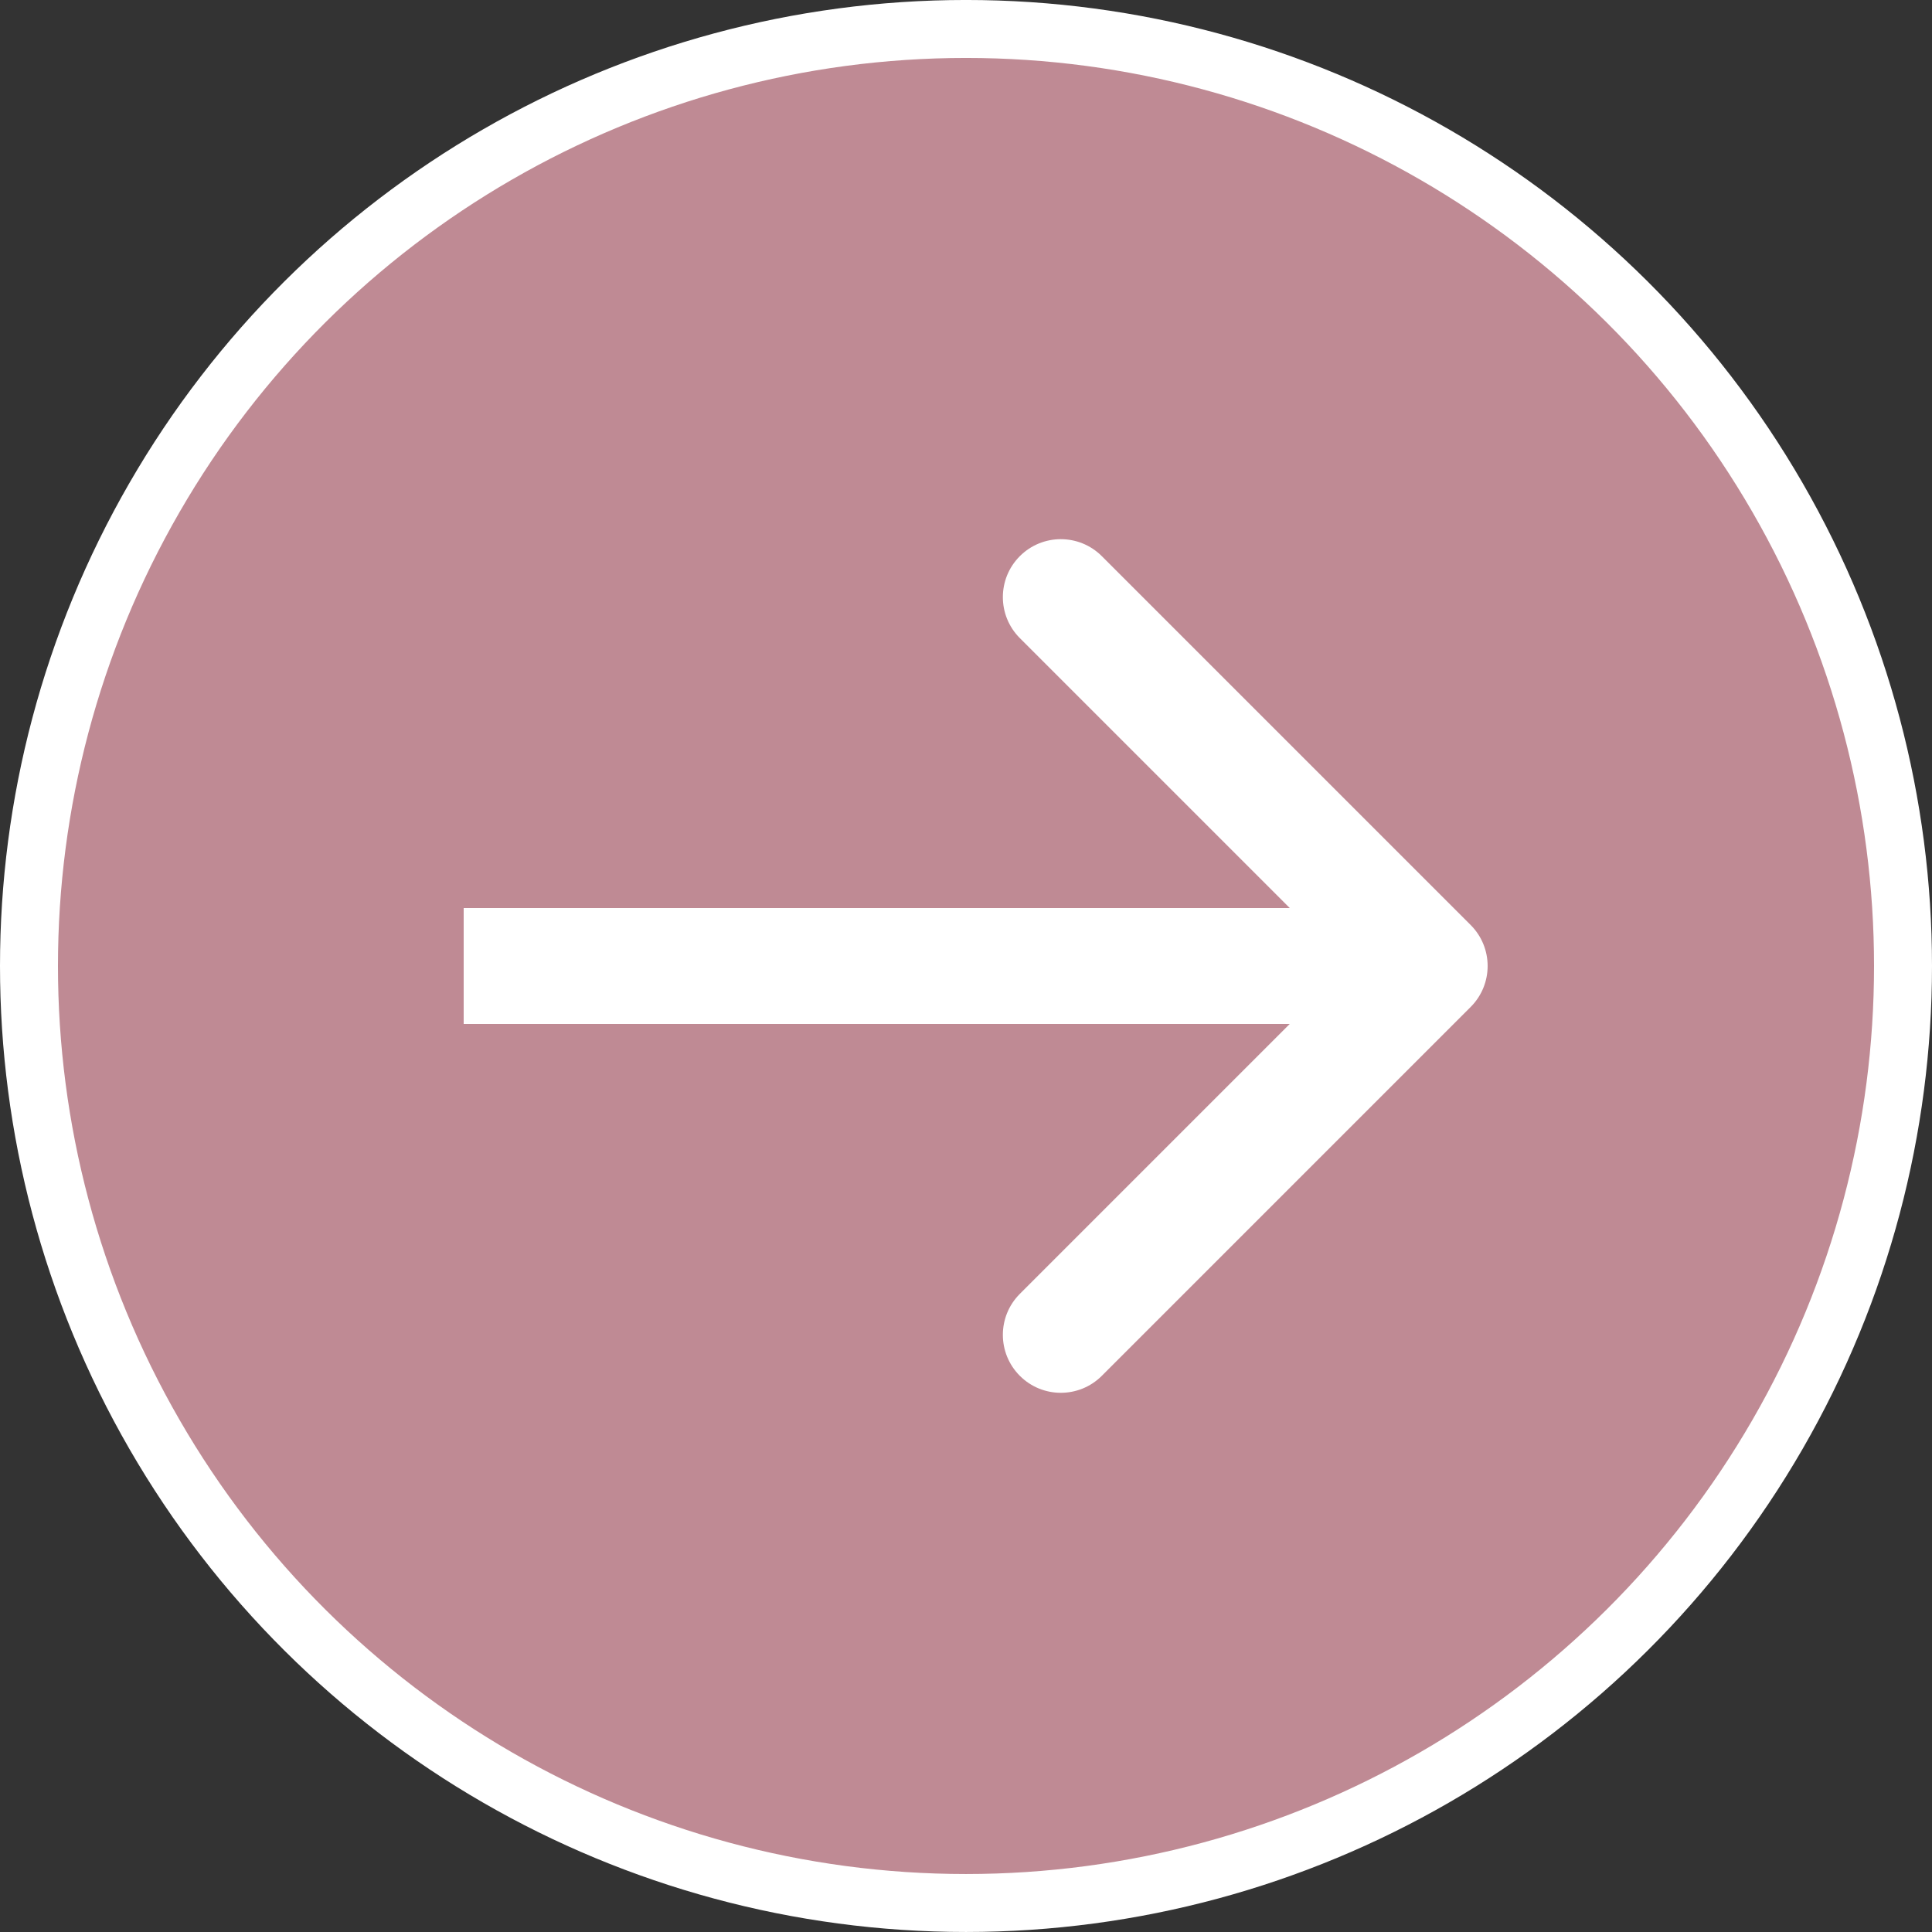
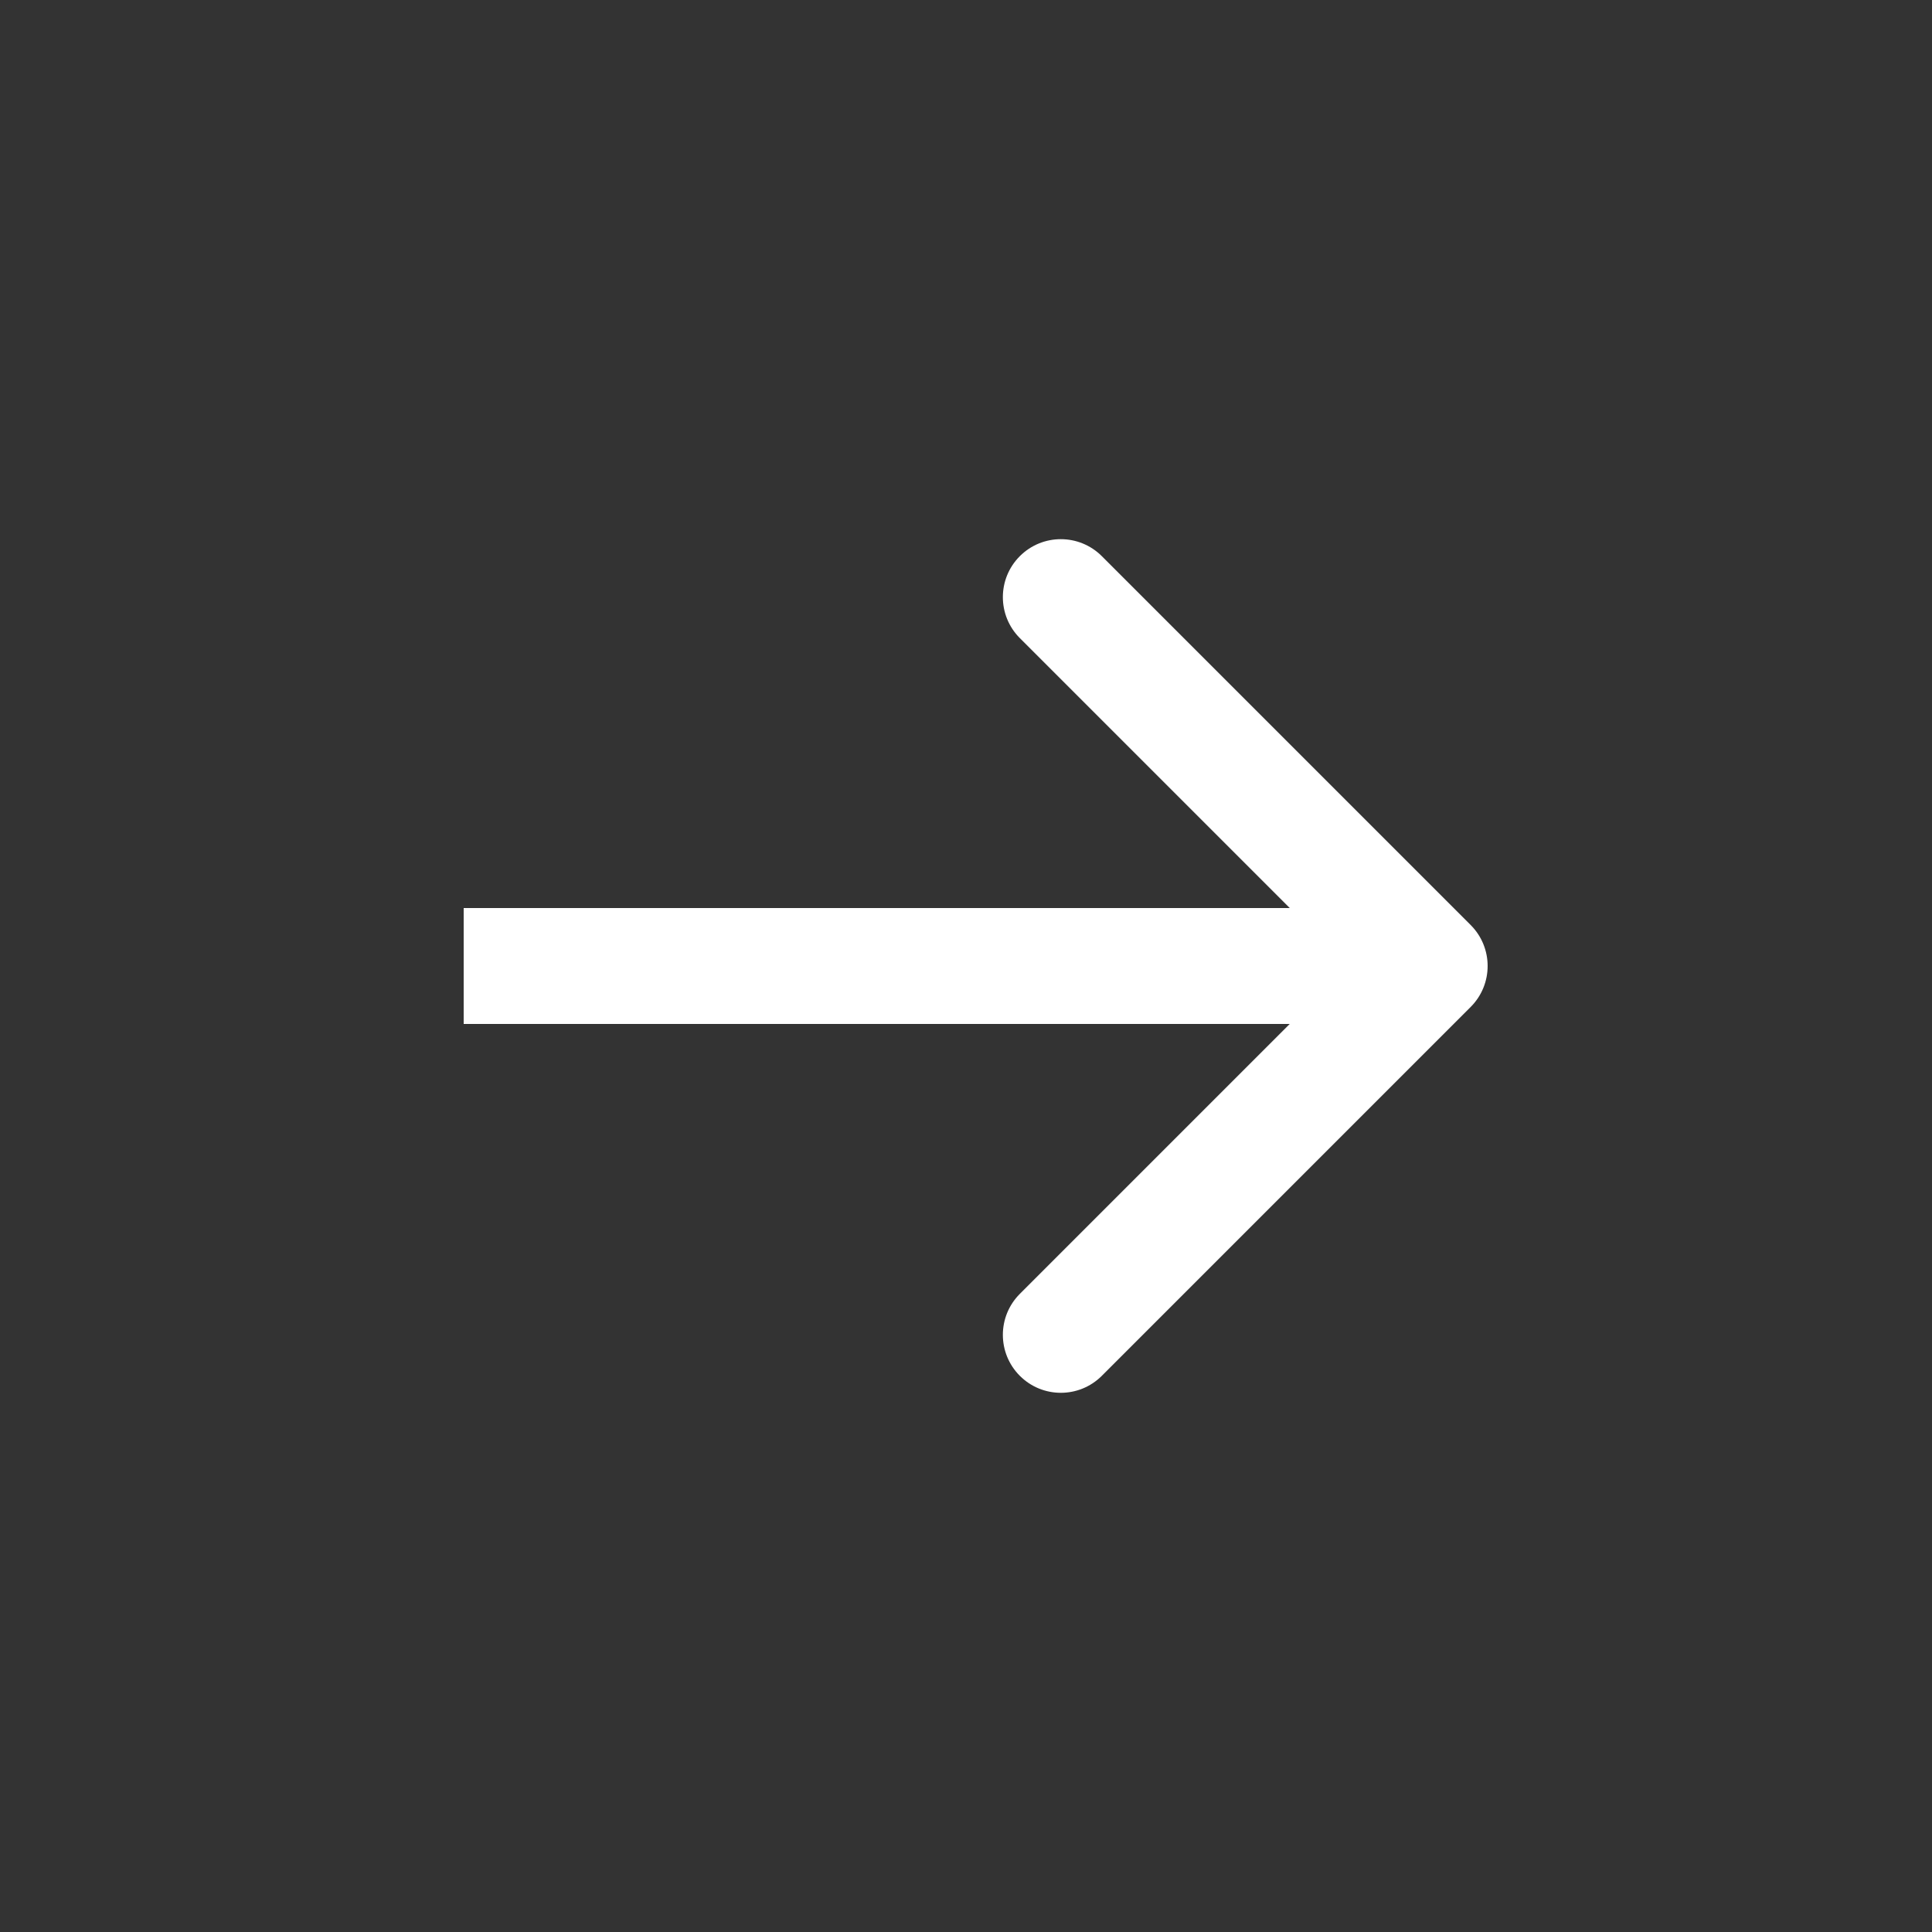
<svg xmlns="http://www.w3.org/2000/svg" width="100" height="100" viewBox="0 0 100 100" fill="none">
  <rect x="0" y="0" width="100" height="100" fill="#333333" stroke="none" />
-   <circle cx="50" cy="49.999" r="48.5" transform="rotate(90 50 49.999)" fill="#BF8A94" stroke="white" stroke-width="3" />
  <path d="M76.121 52.121C77.293 50.949 77.293 49.05 76.121 47.878L57.029 28.786C55.858 27.615 53.958 27.615 52.787 28.786C51.615 29.958 51.615 31.857 52.787 33.029L69.757 49.999L52.787 66.97C51.615 68.142 51.615 70.041 52.787 71.213C53.958 72.384 55.858 72.384 57.029 71.213L76.121 52.121ZM24 52.999L74 52.999V46.999L24 46.999V52.999Z" fill="white" />
</svg>